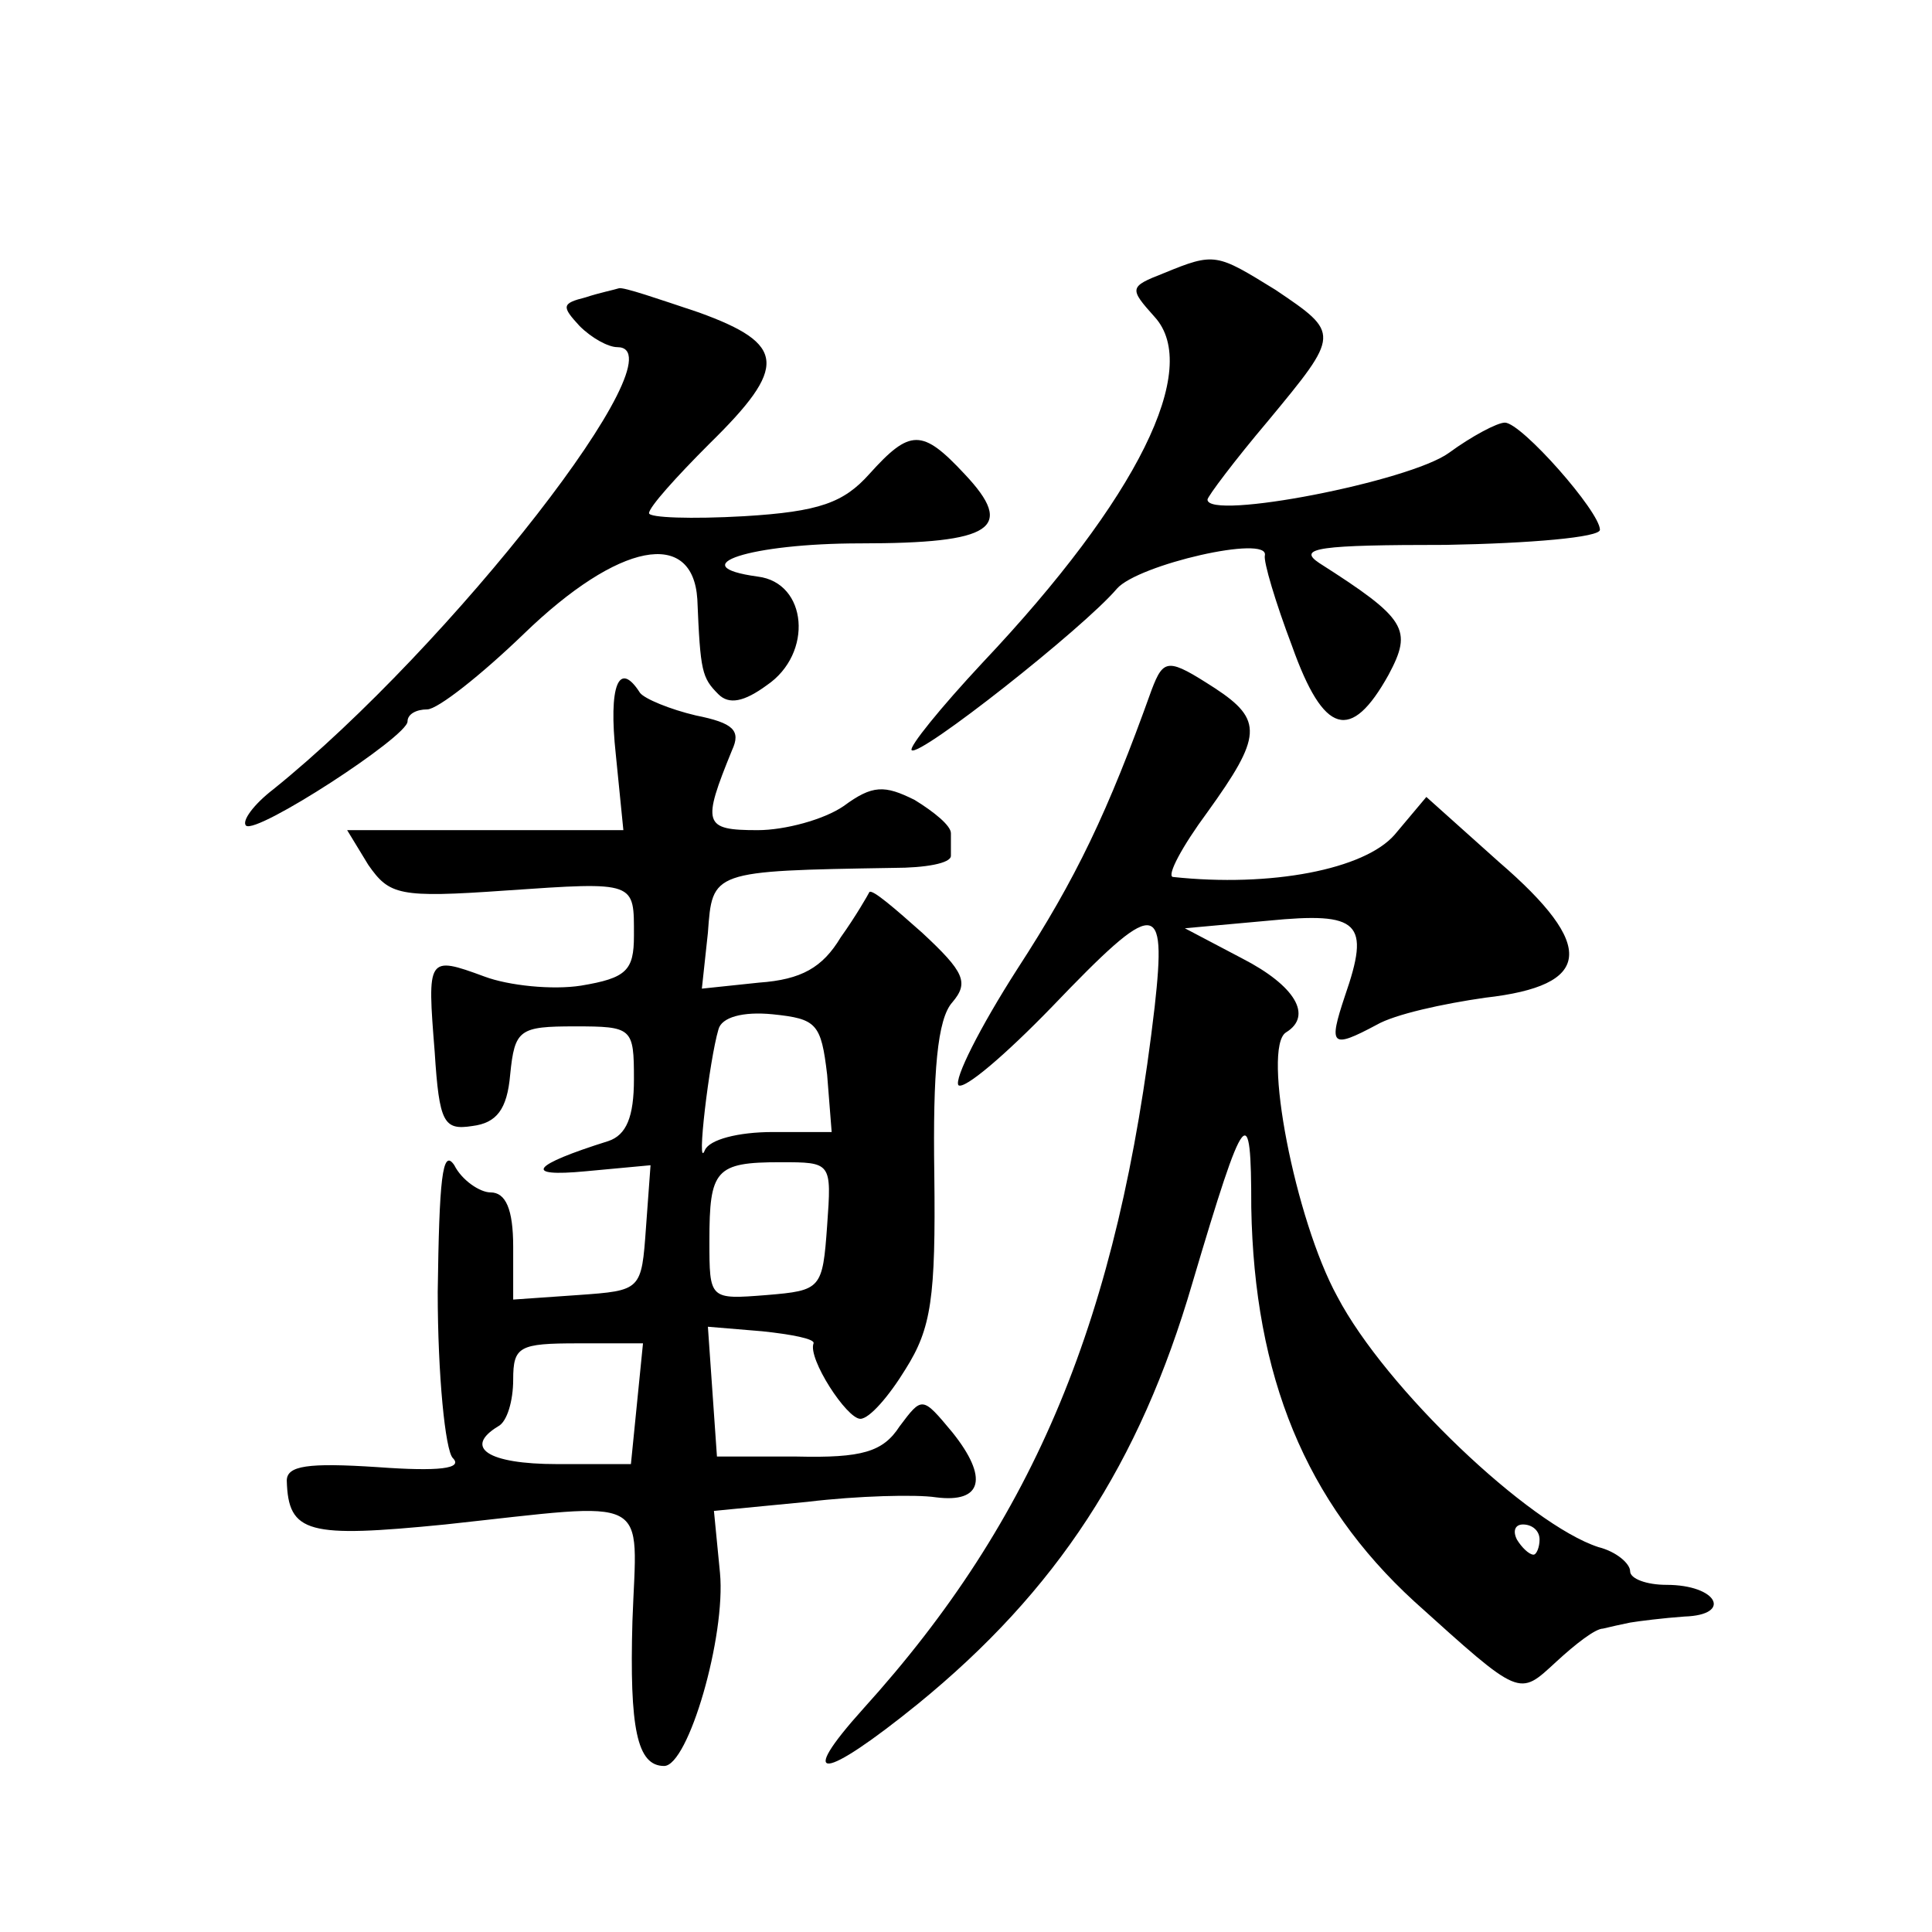
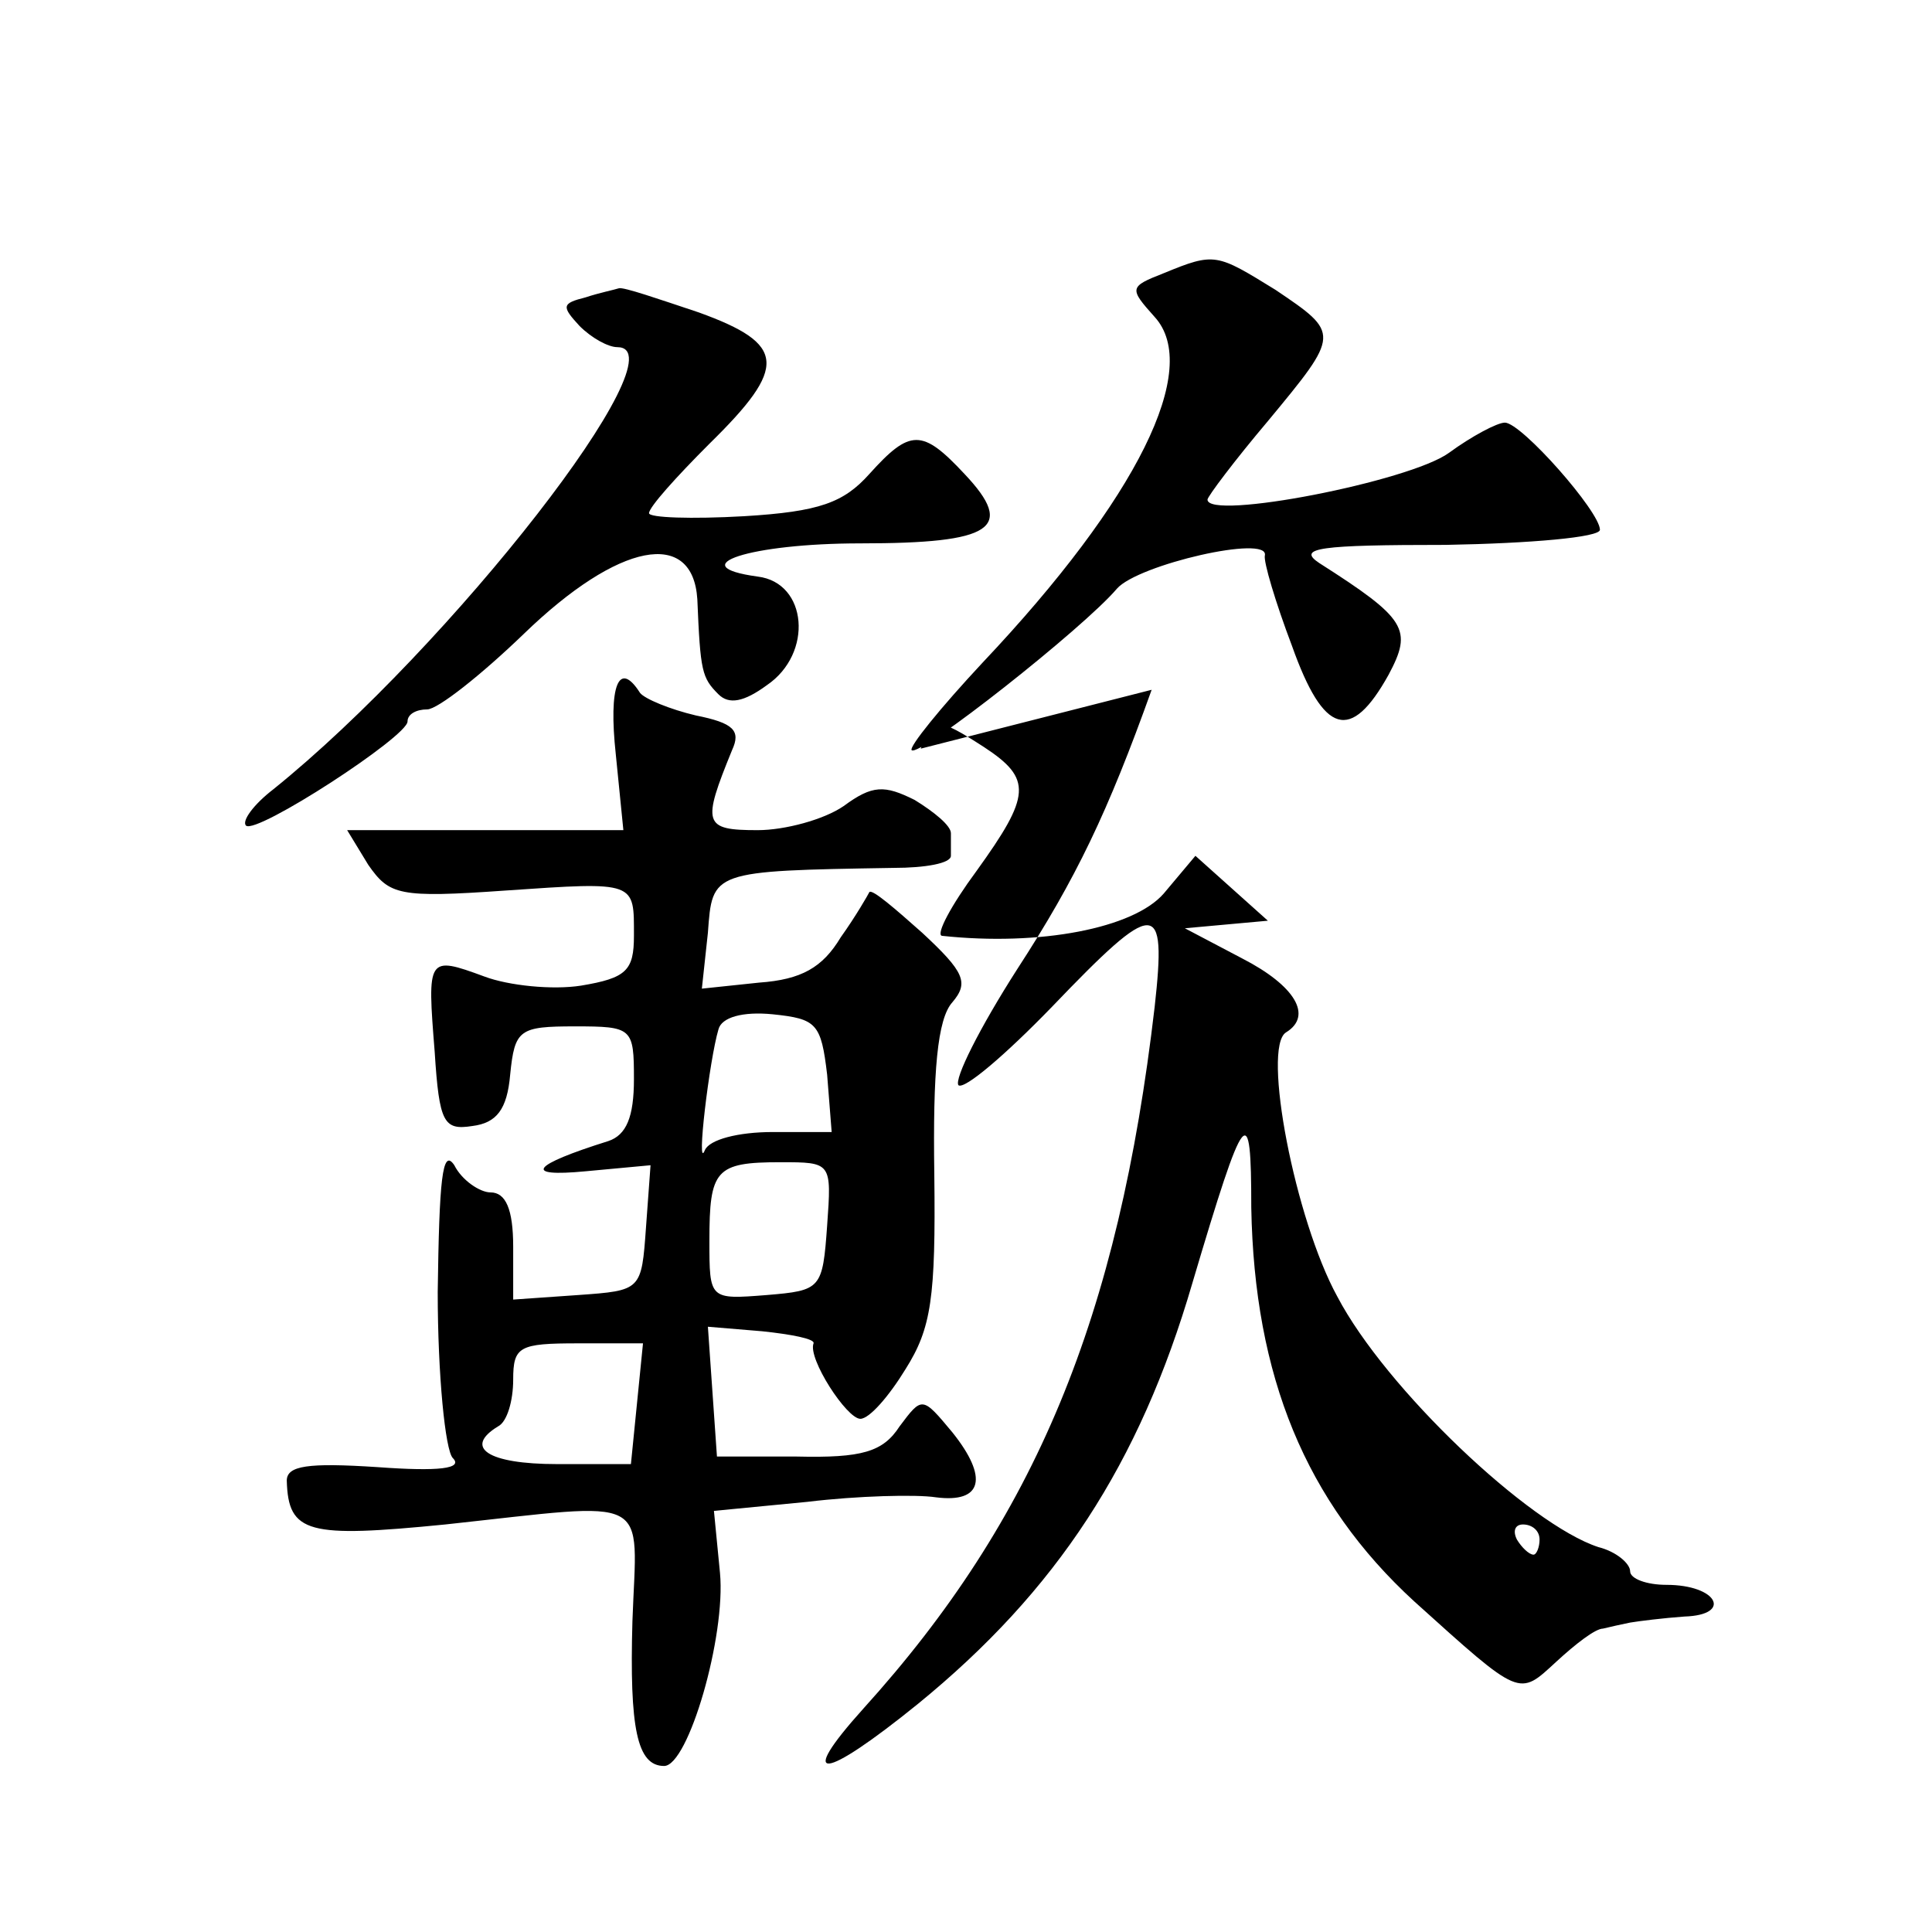
<svg xmlns="http://www.w3.org/2000/svg" version="1.0" width="128pt" height="128pt" viewBox="0 0 128 128" preserveAspectRatio="xMidYMid meet">
  <g transform="translate(0,128) scale(0.1,-0.1)" fill="#0" stroke="none">
-     <path d="M771 1099 c-23 -9 -23 -10 -6 -29 31 -34 -11 -120 -114 -229 -28 -30 -49 -56 -47 -58 5 -5 114 81 136 107 14 16 101 36 98 22 -1 -4 7 -31 18 -60 21 -59 39 -64 64 -19 16 30 12 37 -46 74 -15 10 0 12 84 12 56 1 102 5 102 10 0 12 -52 71 -63 71 -5 0 -22 -9 -37 -20 -26 -19 -160 -45 -160 -31 0 2 18 26 40 52 48 58 48 58 5 87 -39 24 -40 25 -74 11z M388 1083 c-16 -4 -16 -6 -4 -19 8 -8 19 -14 25 -14 44 0 -110 -198 -228 -293 -13 -10 -21 -21 -18 -24 7 -6 107 59 107 69 0 5 6 8 13 8 7 0 36 23 64 50 63 61 112 70 115 23 2 -48 3 -52 14 -63 7 -7 17 -5 32 6 31 21 27 68 -6 72 -51 7 -5 22 68 22 88 0 103 10 69 46 -28 30 -36 30 -63 0 -17 -19 -33 -25 -83 -28 -35 -2 -63 -1 -63 2 0 4 18 24 40 46 52 51 51 66 -7 87 -27 9 -50 17 -53 16 -3 -1 -13 -3 -22 -6z M763 823 c-29 -81 -50 -125 -89 -185 -25 -39 -42 -73 -39 -77 4 -3 31 20 62 52 69 72 76 72 68 0 -24 -206 -79 -339 -193 -465 -45 -50 -27 -48 36 3 92 75 147 159 182 279 35 118 39 122 39 50 2 -112 36 -195 108 -261 71 -64 69 -63 94 -40 13 12 26 22 31 22 4 1 13 3 18 4 6 1 22 3 36 4 32 1 22 21 -12 21 -13 0 -24 4 -24 9 0 5 -9 13 -21 16 -46 15 -141 105 -173 166 -28 51 -50 165 -34 175 18 11 6 31 -29 49 l-38 20 55 5 c61 6 68 -1 51 -50 -11 -33 -9 -35 21 -19 12 7 44 14 72 18 71 8 74 34 9 90 l-48 43 -21 -25 c-20 -23 -82 -35 -147 -28 -4 1 6 20 23 43 36 50 37 61 5 82 -31 20 -34 20 -42 -1z m257 -563 c0 -5 -2 -10 -4 -10 -3 0 -8 5 -11 10 -3 6 -1 10 4 10 6 0 11 -4 11 -10z M408 780 l5 -50 -92 0 -91 0 14 -23 c14 -20 20 -22 91 -17 87 6 85 6 85 -30 0 -23 -5 -28 -35 -33 -19 -3 -48 0 -64 6 -38 14 -38 13 -33 -50 3 -47 6 -52 25 -49 16 2 23 11 25 34 3 30 6 32 43 32 38 0 39 -1 39 -35 0 -25 -5 -37 -17 -41 -51 -16 -57 -24 -15 -20 l43 4 -3 -41 c-3 -42 -3 -42 -45 -45 l-43 -3 0 35 c0 25 -5 36 -15 36 -7 0 -19 8 -24 18 -8 12 -10 -10 -11 -84 0 -55 5 -105 10 -110 7 -7 -9 -9 -50 -6 -46 3 -60 1 -60 -9 1 -35 14 -38 105 -29 139 15 127 21 124 -64 -2 -71 3 -96 21 -96 16 0 41 86 37 128 l-4 41 62 6 c33 4 72 5 85 3 31 -4 35 13 11 43 -20 24 -20 24 -35 4 -11 -17 -25 -21 -68 -20 l-53 0 -3 43 -3 43 36 -3 c19 -2 35 -5 34 -8 -4 -10 22 -50 31 -50 6 0 19 15 30 33 17 27 20 47 19 129 -1 68 2 103 12 114 11 13 8 20 -20 46 -18 16 -33 29 -35 27 -1 -2 -9 -16 -19 -30 -12 -20 -26 -28 -54 -30 l-38 -4 4 37 c3 41 2 41 123 43 21 0 38 3 38 8 0 4 0 11 0 15 0 5 -11 14 -24 22 -20 10 -28 10 -47 -4 -13 -9 -39 -16 -57 -16 -36 0 -37 4 -17 53 6 13 1 18 -24 23 -17 4 -34 11 -37 15 -14 22 -21 5 -16 -41z m140 -212 l3 -38 -39 0 c-23 0 -42 -5 -45 -12 -6 -15 3 60 9 80 2 8 16 12 36 10 29 -3 32 -6 36 -40z m0 -100 c-3 -42 -4 -43 -40 -46 -38 -3 -38 -3 -38 36 0 47 4 52 47 52 34 0 34 0 31 -42z m-126 -118 l-4 -40 -49 0 c-46 0 -62 11 -39 25 6 3 10 17 10 31 0 22 4 24 43 24 l43 0 -4 -40z" />
+     <path d="M771 1099 c-23 -9 -23 -10 -6 -29 31 -34 -11 -120 -114 -229 -28 -30 -49 -56 -47 -58 5 -5 114 81 136 107 14 16 101 36 98 22 -1 -4 7 -31 18 -60 21 -59 39 -64 64 -19 16 30 12 37 -46 74 -15 10 0 12 84 12 56 1 102 5 102 10 0 12 -52 71 -63 71 -5 0 -22 -9 -37 -20 -26 -19 -160 -45 -160 -31 0 2 18 26 40 52 48 58 48 58 5 87 -39 24 -40 25 -74 11z M388 1083 c-16 -4 -16 -6 -4 -19 8 -8 19 -14 25 -14 44 0 -110 -198 -228 -293 -13 -10 -21 -21 -18 -24 7 -6 107 59 107 69 0 5 6 8 13 8 7 0 36 23 64 50 63 61 112 70 115 23 2 -48 3 -52 14 -63 7 -7 17 -5 32 6 31 21 27 68 -6 72 -51 7 -5 22 68 22 88 0 103 10 69 46 -28 30 -36 30 -63 0 -17 -19 -33 -25 -83 -28 -35 -2 -63 -1 -63 2 0 4 18 24 40 46 52 51 51 66 -7 87 -27 9 -50 17 -53 16 -3 -1 -13 -3 -22 -6z M763 823 c-29 -81 -50 -125 -89 -185 -25 -39 -42 -73 -39 -77 4 -3 31 20 62 52 69 72 76 72 68 0 -24 -206 -79 -339 -193 -465 -45 -50 -27 -48 36 3 92 75 147 159 182 279 35 118 39 122 39 50 2 -112 36 -195 108 -261 71 -64 69 -63 94 -40 13 12 26 22 31 22 4 1 13 3 18 4 6 1 22 3 36 4 32 1 22 21 -12 21 -13 0 -24 4 -24 9 0 5 -9 13 -21 16 -46 15 -141 105 -173 166 -28 51 -50 165 -34 175 18 11 6 31 -29 49 l-38 20 55 5 l-48 43 -21 -25 c-20 -23 -82 -35 -147 -28 -4 1 6 20 23 43 36 50 37 61 5 82 -31 20 -34 20 -42 -1z m257 -563 c0 -5 -2 -10 -4 -10 -3 0 -8 5 -11 10 -3 6 -1 10 4 10 6 0 11 -4 11 -10z M408 780 l5 -50 -92 0 -91 0 14 -23 c14 -20 20 -22 91 -17 87 6 85 6 85 -30 0 -23 -5 -28 -35 -33 -19 -3 -48 0 -64 6 -38 14 -38 13 -33 -50 3 -47 6 -52 25 -49 16 2 23 11 25 34 3 30 6 32 43 32 38 0 39 -1 39 -35 0 -25 -5 -37 -17 -41 -51 -16 -57 -24 -15 -20 l43 4 -3 -41 c-3 -42 -3 -42 -45 -45 l-43 -3 0 35 c0 25 -5 36 -15 36 -7 0 -19 8 -24 18 -8 12 -10 -10 -11 -84 0 -55 5 -105 10 -110 7 -7 -9 -9 -50 -6 -46 3 -60 1 -60 -9 1 -35 14 -38 105 -29 139 15 127 21 124 -64 -2 -71 3 -96 21 -96 16 0 41 86 37 128 l-4 41 62 6 c33 4 72 5 85 3 31 -4 35 13 11 43 -20 24 -20 24 -35 4 -11 -17 -25 -21 -68 -20 l-53 0 -3 43 -3 43 36 -3 c19 -2 35 -5 34 -8 -4 -10 22 -50 31 -50 6 0 19 15 30 33 17 27 20 47 19 129 -1 68 2 103 12 114 11 13 8 20 -20 46 -18 16 -33 29 -35 27 -1 -2 -9 -16 -19 -30 -12 -20 -26 -28 -54 -30 l-38 -4 4 37 c3 41 2 41 123 43 21 0 38 3 38 8 0 4 0 11 0 15 0 5 -11 14 -24 22 -20 10 -28 10 -47 -4 -13 -9 -39 -16 -57 -16 -36 0 -37 4 -17 53 6 13 1 18 -24 23 -17 4 -34 11 -37 15 -14 22 -21 5 -16 -41z m140 -212 l3 -38 -39 0 c-23 0 -42 -5 -45 -12 -6 -15 3 60 9 80 2 8 16 12 36 10 29 -3 32 -6 36 -40z m0 -100 c-3 -42 -4 -43 -40 -46 -38 -3 -38 -3 -38 36 0 47 4 52 47 52 34 0 34 0 31 -42z m-126 -118 l-4 -40 -49 0 c-46 0 -62 11 -39 25 6 3 10 17 10 31 0 22 4 24 43 24 l43 0 -4 -40z" />
  </g>
</svg>